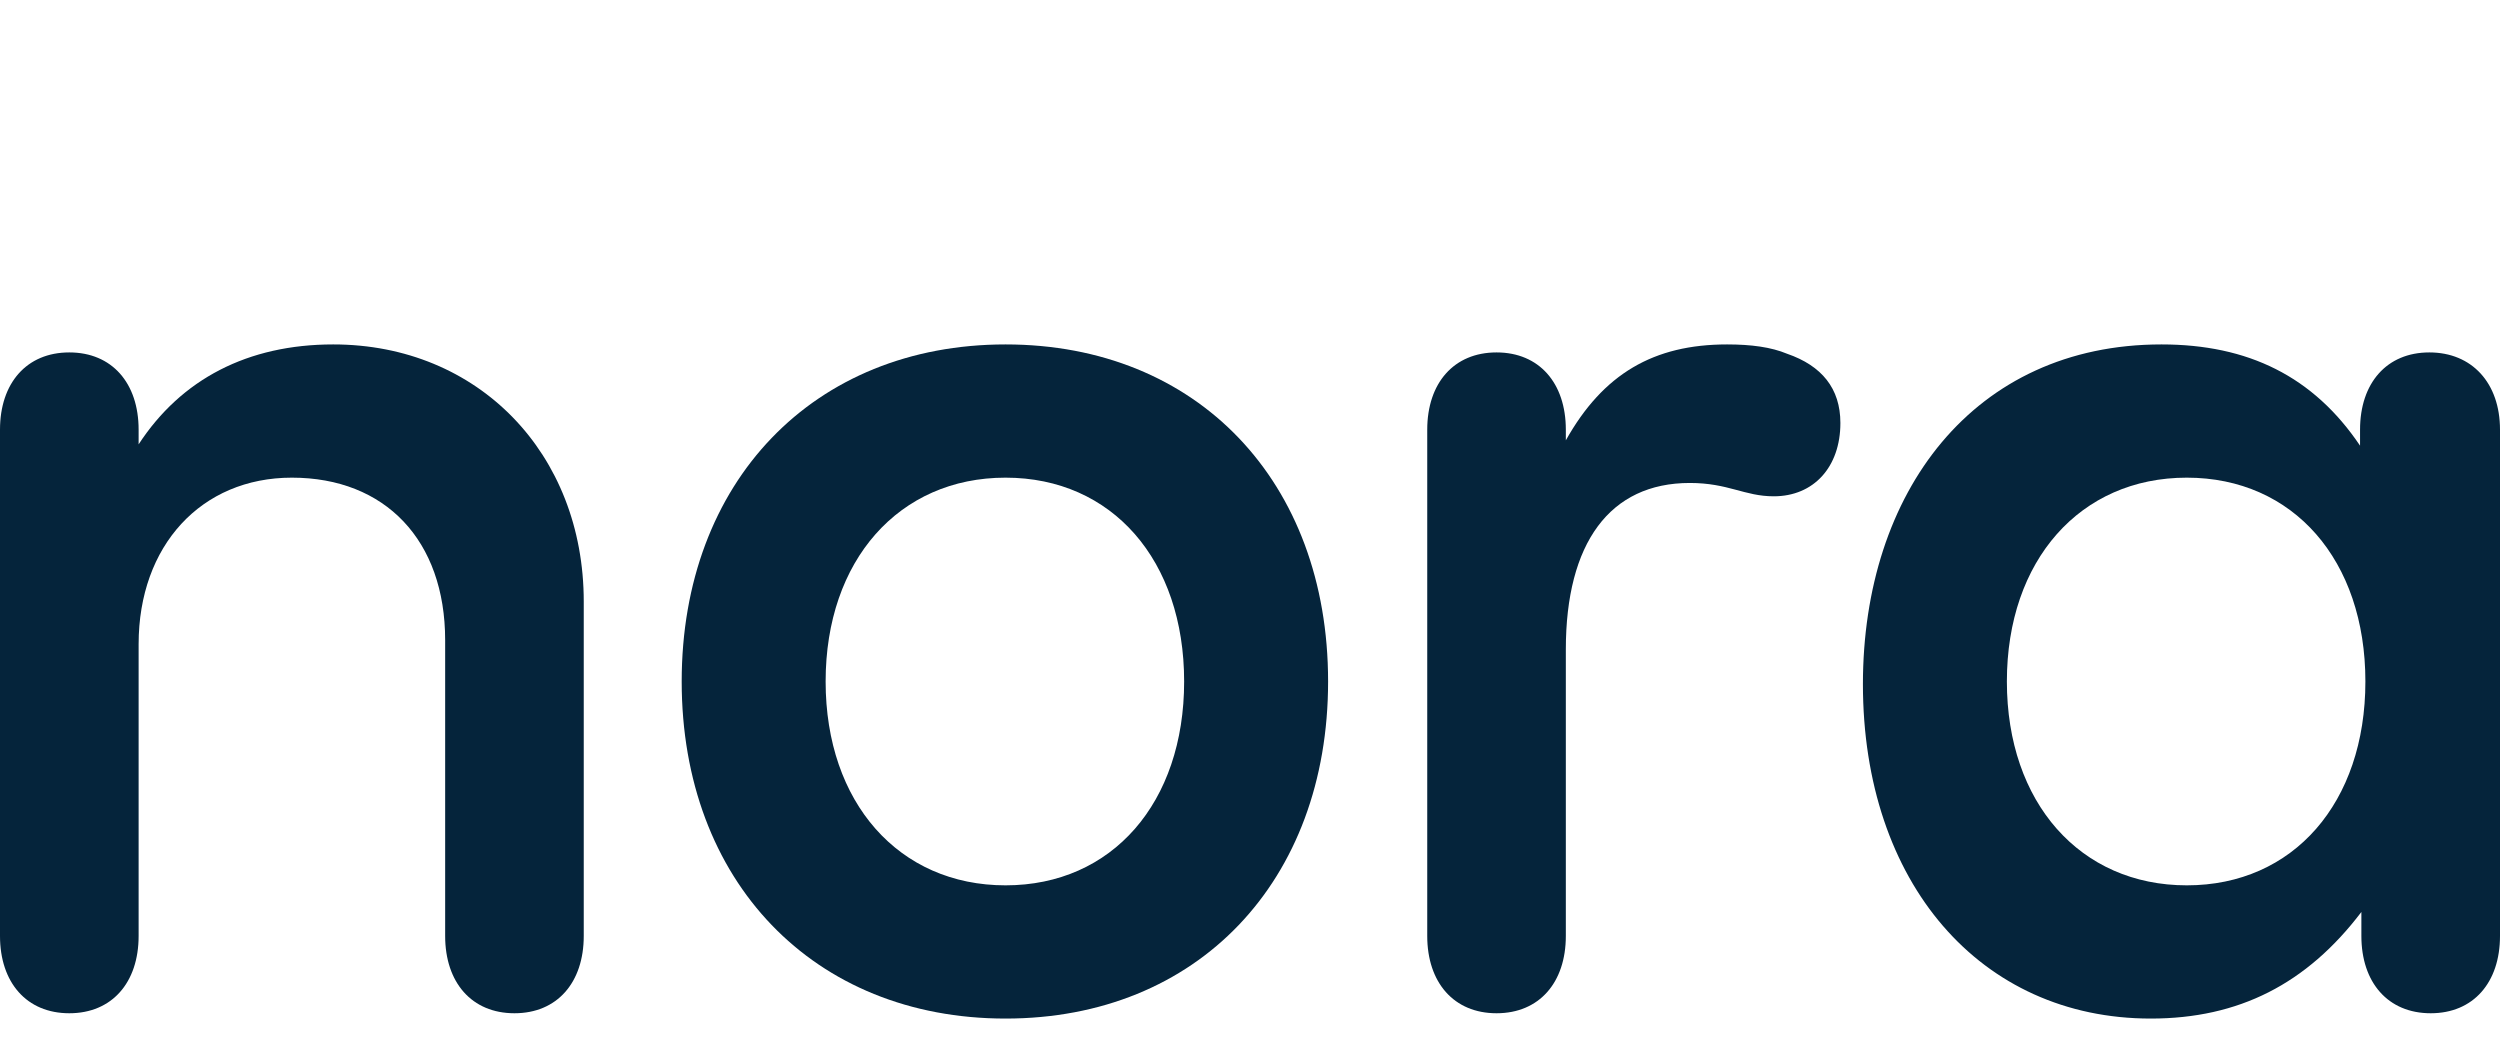
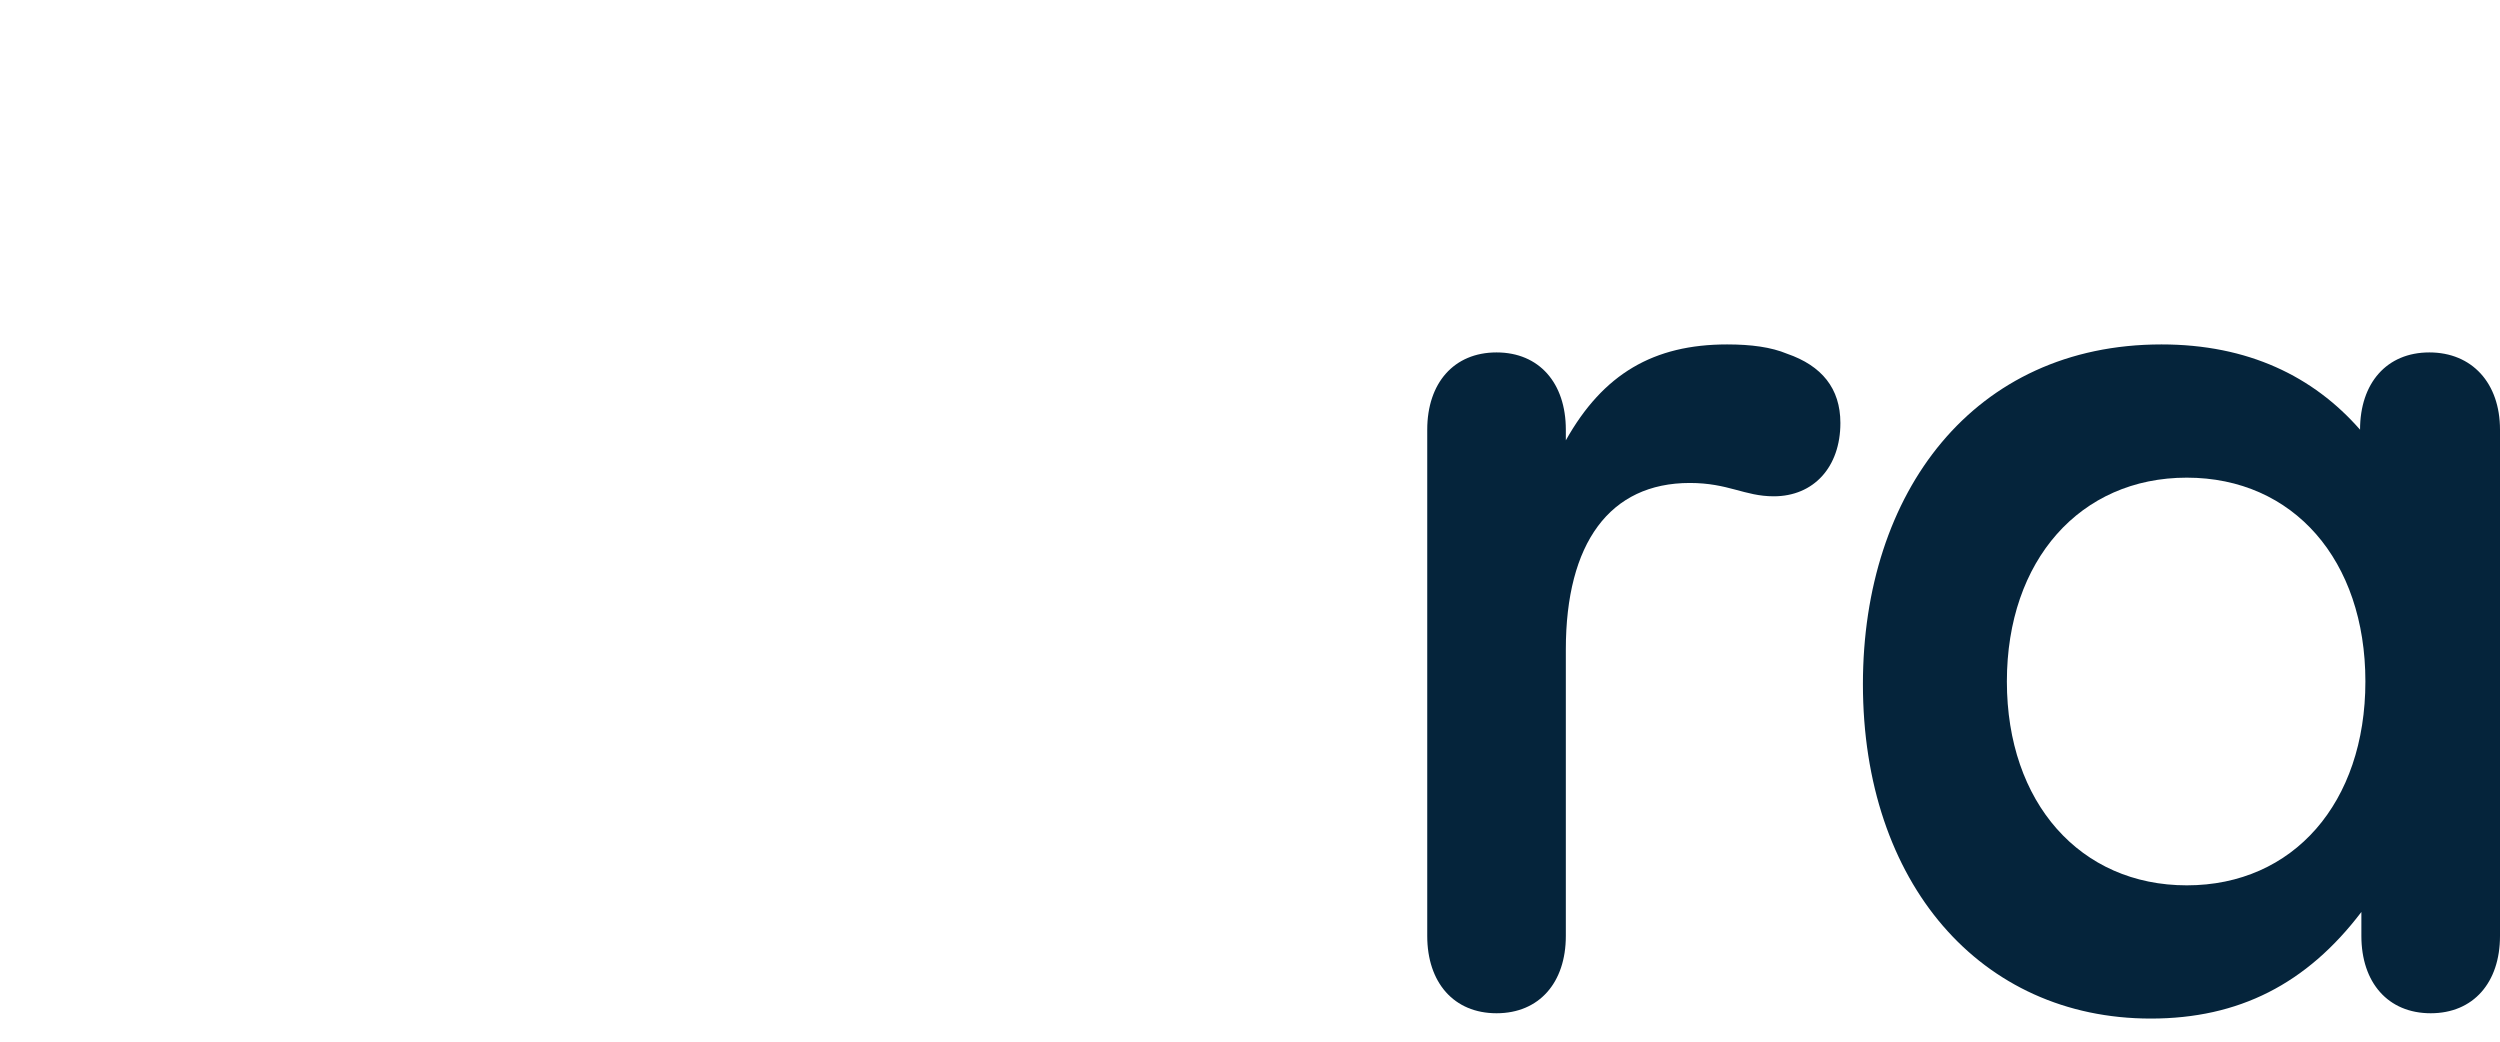
<svg xmlns="http://www.w3.org/2000/svg" width="96" height="40" viewBox="0 0 96 40" fill="none">
-   <path d="M12.795 13.226C9.519 13.226 6.96 14.556 5.323 17.063V16.5C5.323 14.709 4.299 13.533 2.661 13.533C1.024 13.533 0 14.709 0 16.5V35.941C0 37.732 1.024 38.909 2.661 38.909C4.299 38.909 5.323 37.732 5.323 35.941V24.737C5.323 20.951 7.728 18.342 11.208 18.342C14.791 18.342 17.094 20.746 17.094 24.583V35.941C17.094 37.732 18.117 38.909 19.755 38.909C21.393 38.909 22.416 37.732 22.416 35.941V23.1C22.416 17.421 18.373 13.226 12.795 13.226Z" fill="#05243B" />
-   <path d="M38.613 39.113C45.983 39.113 50.999 33.844 50.999 26.169C50.999 18.495 45.983 13.226 38.613 13.226C31.244 13.226 26.177 18.495 26.177 26.169C26.177 33.844 31.244 39.113 38.613 39.113ZM38.613 33.997C34.519 33.997 31.704 30.825 31.704 26.169C31.704 21.514 34.519 18.342 38.613 18.342C42.708 18.342 45.471 21.514 45.471 26.169C45.471 30.825 42.708 33.997 38.613 33.997Z" fill="#05243B" />
  <path d="M68.624 13.584C68.01 13.328 67.242 13.226 66.321 13.226C63.506 13.226 61.561 14.351 60.128 16.909V16.5C60.128 14.709 59.105 13.533 57.467 13.533C55.829 13.533 54.806 14.709 54.806 16.5V35.941C54.806 37.732 55.829 38.909 57.467 38.909C59.105 38.909 60.128 37.732 60.128 35.941V24.942C60.128 20.849 61.817 18.546 64.888 18.546C66.372 18.546 66.986 19.058 68.112 19.058C69.648 19.058 70.671 17.932 70.671 16.244C70.671 14.914 69.955 14.044 68.624 13.584Z" fill="#05243B" />
-   <path d="M93.287 13.533C91.65 13.533 90.626 14.709 90.626 16.5V17.114C88.835 14.454 86.327 13.226 83.001 13.226C75.784 13.226 71.536 18.904 71.536 26.272C71.536 33.895 76.04 39.113 82.591 39.113C85.969 39.113 88.579 37.783 90.677 35.02V35.941C90.677 37.732 91.701 38.909 93.339 38.909C94.976 38.909 96 37.732 96 35.941V16.5C96 14.709 94.925 13.533 93.287 13.533ZM83.973 33.997C79.879 33.997 77.064 30.825 77.064 26.169C77.064 21.514 79.879 18.342 83.973 18.342C88.067 18.342 90.831 21.514 90.831 26.169C90.831 30.825 88.067 33.997 83.973 33.997Z" fill="#05243B" />
+   <path d="M93.287 13.533C91.65 13.533 90.626 14.709 90.626 16.5C88.835 14.454 86.327 13.226 83.001 13.226C75.784 13.226 71.536 18.904 71.536 26.272C71.536 33.895 76.04 39.113 82.591 39.113C85.969 39.113 88.579 37.783 90.677 35.02V35.941C90.677 37.732 91.701 38.909 93.339 38.909C94.976 38.909 96 37.732 96 35.941V16.5C96 14.709 94.925 13.533 93.287 13.533ZM83.973 33.997C79.879 33.997 77.064 30.825 77.064 26.169C77.064 21.514 79.879 18.342 83.973 18.342C88.067 18.342 90.831 21.514 90.831 26.169C90.831 30.825 88.067 33.997 83.973 33.997Z" fill="#05243B" />
</svg>